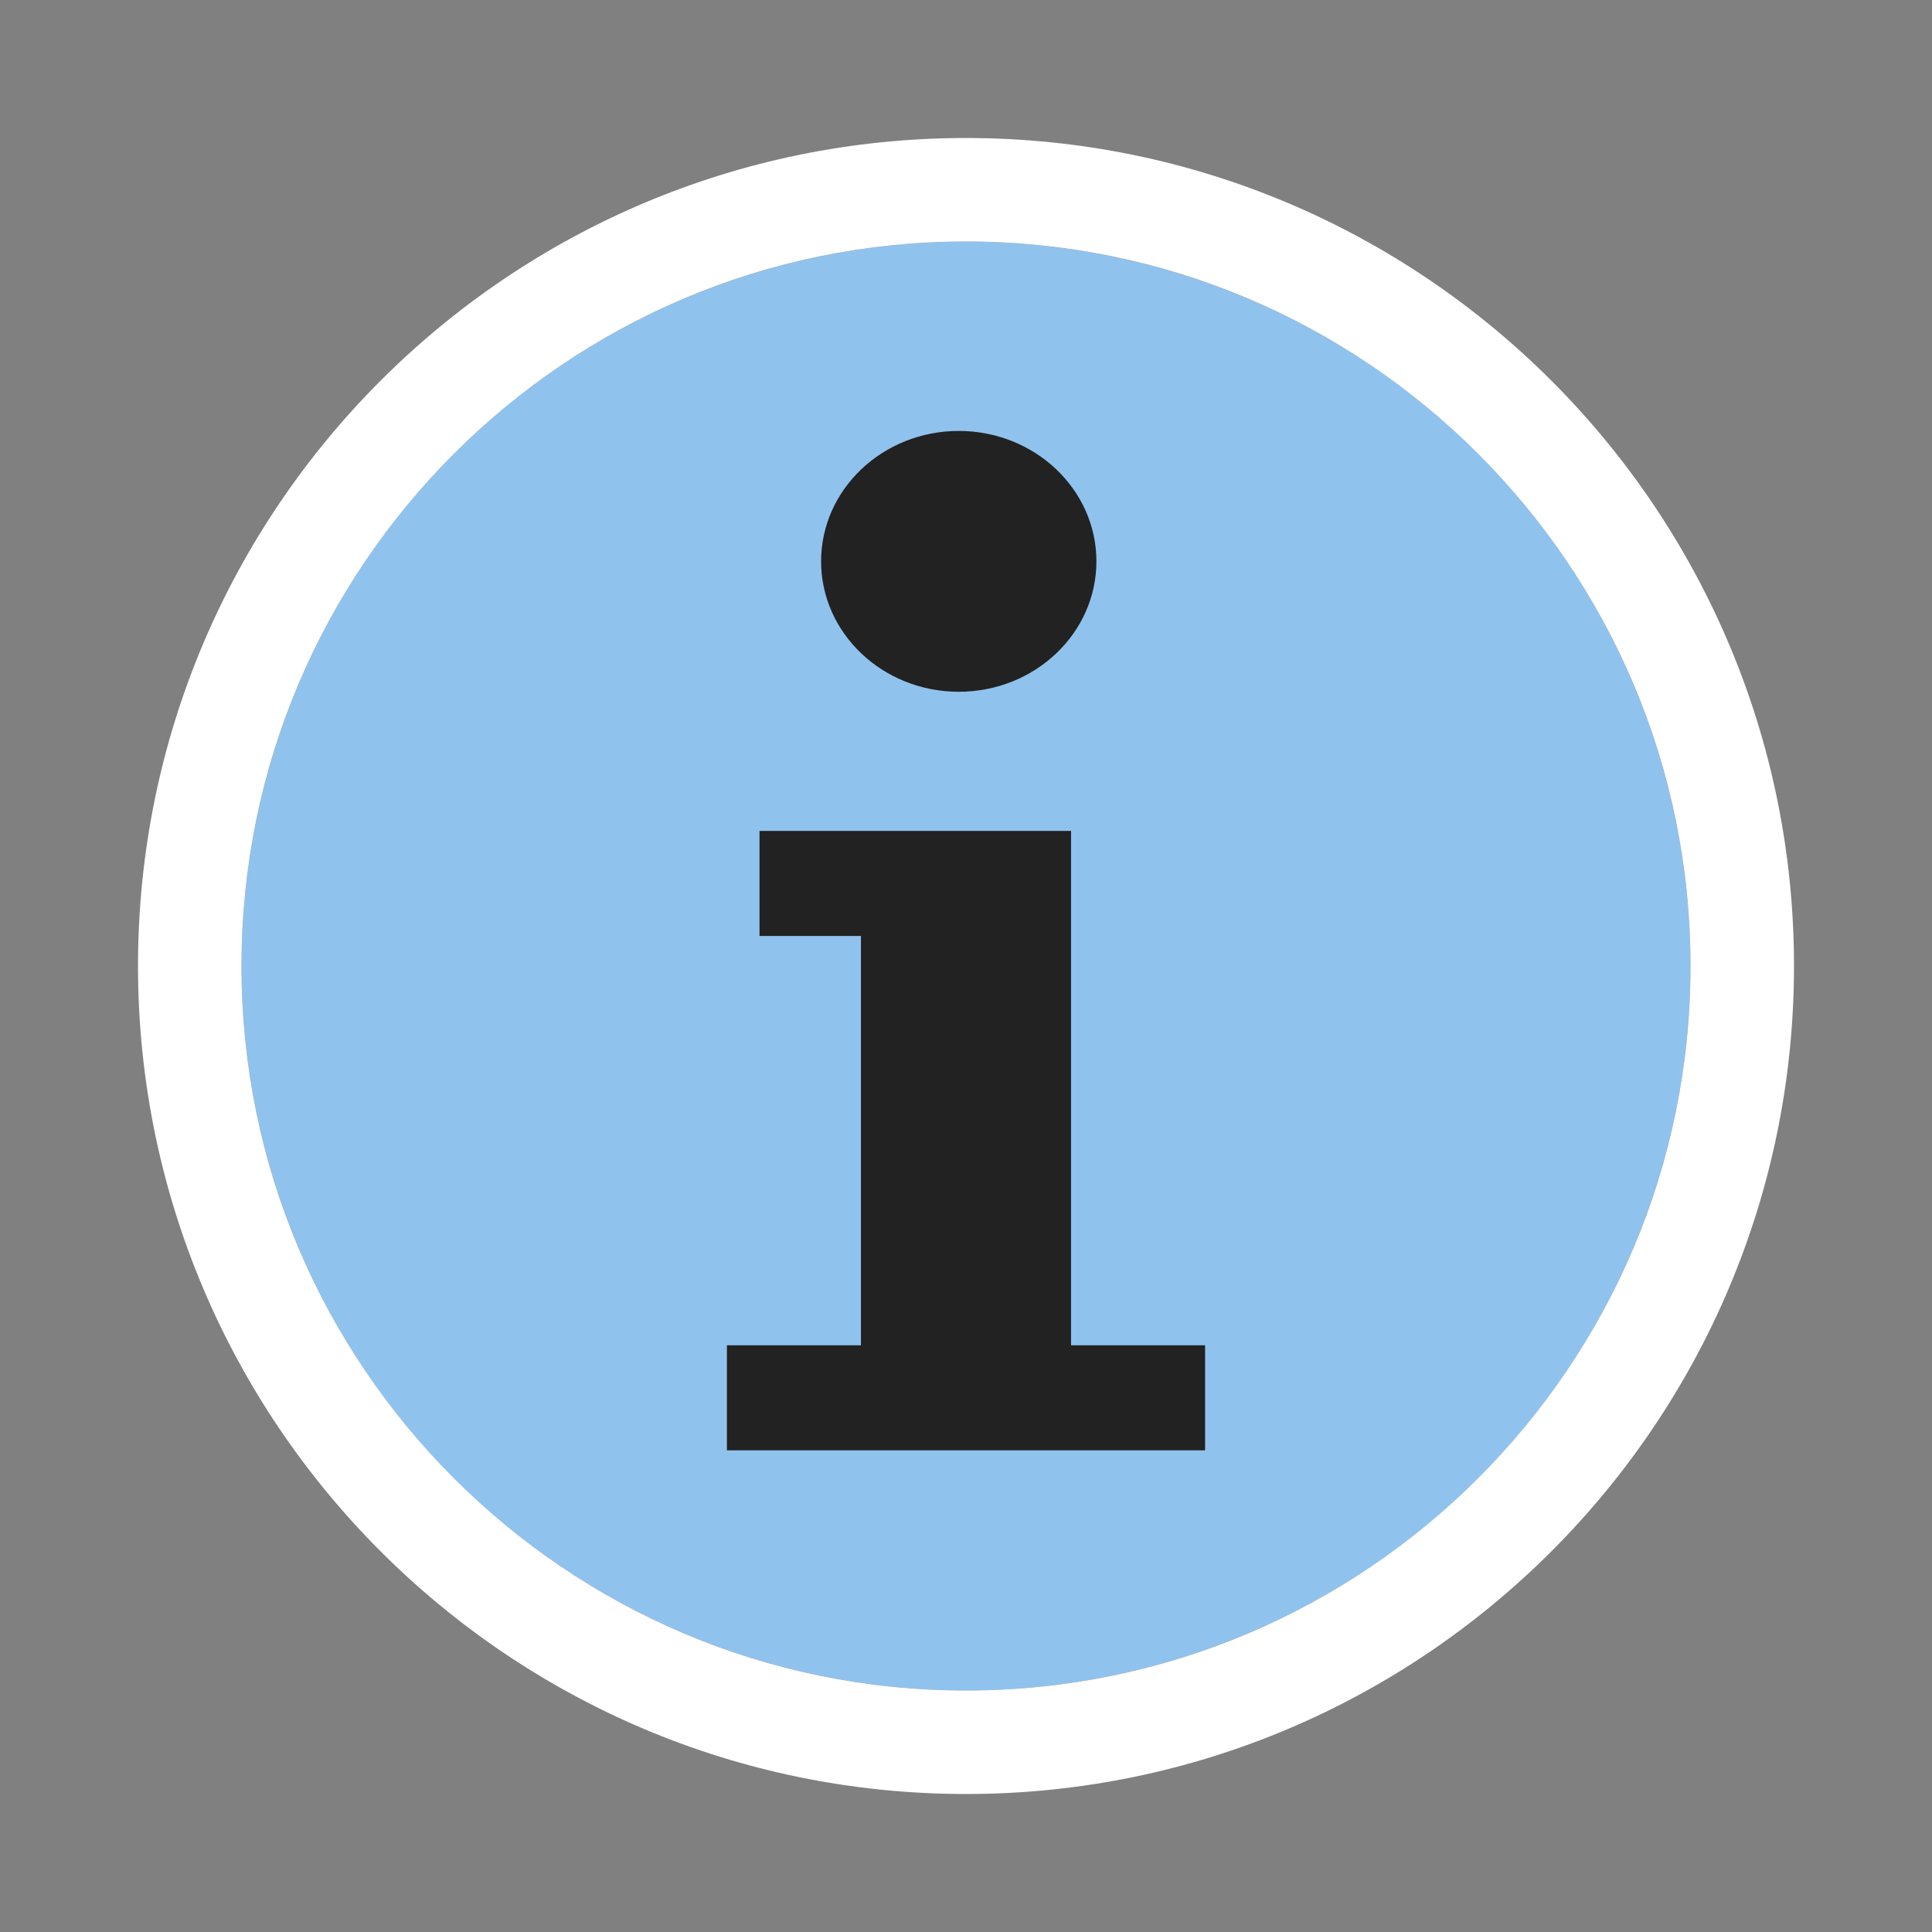
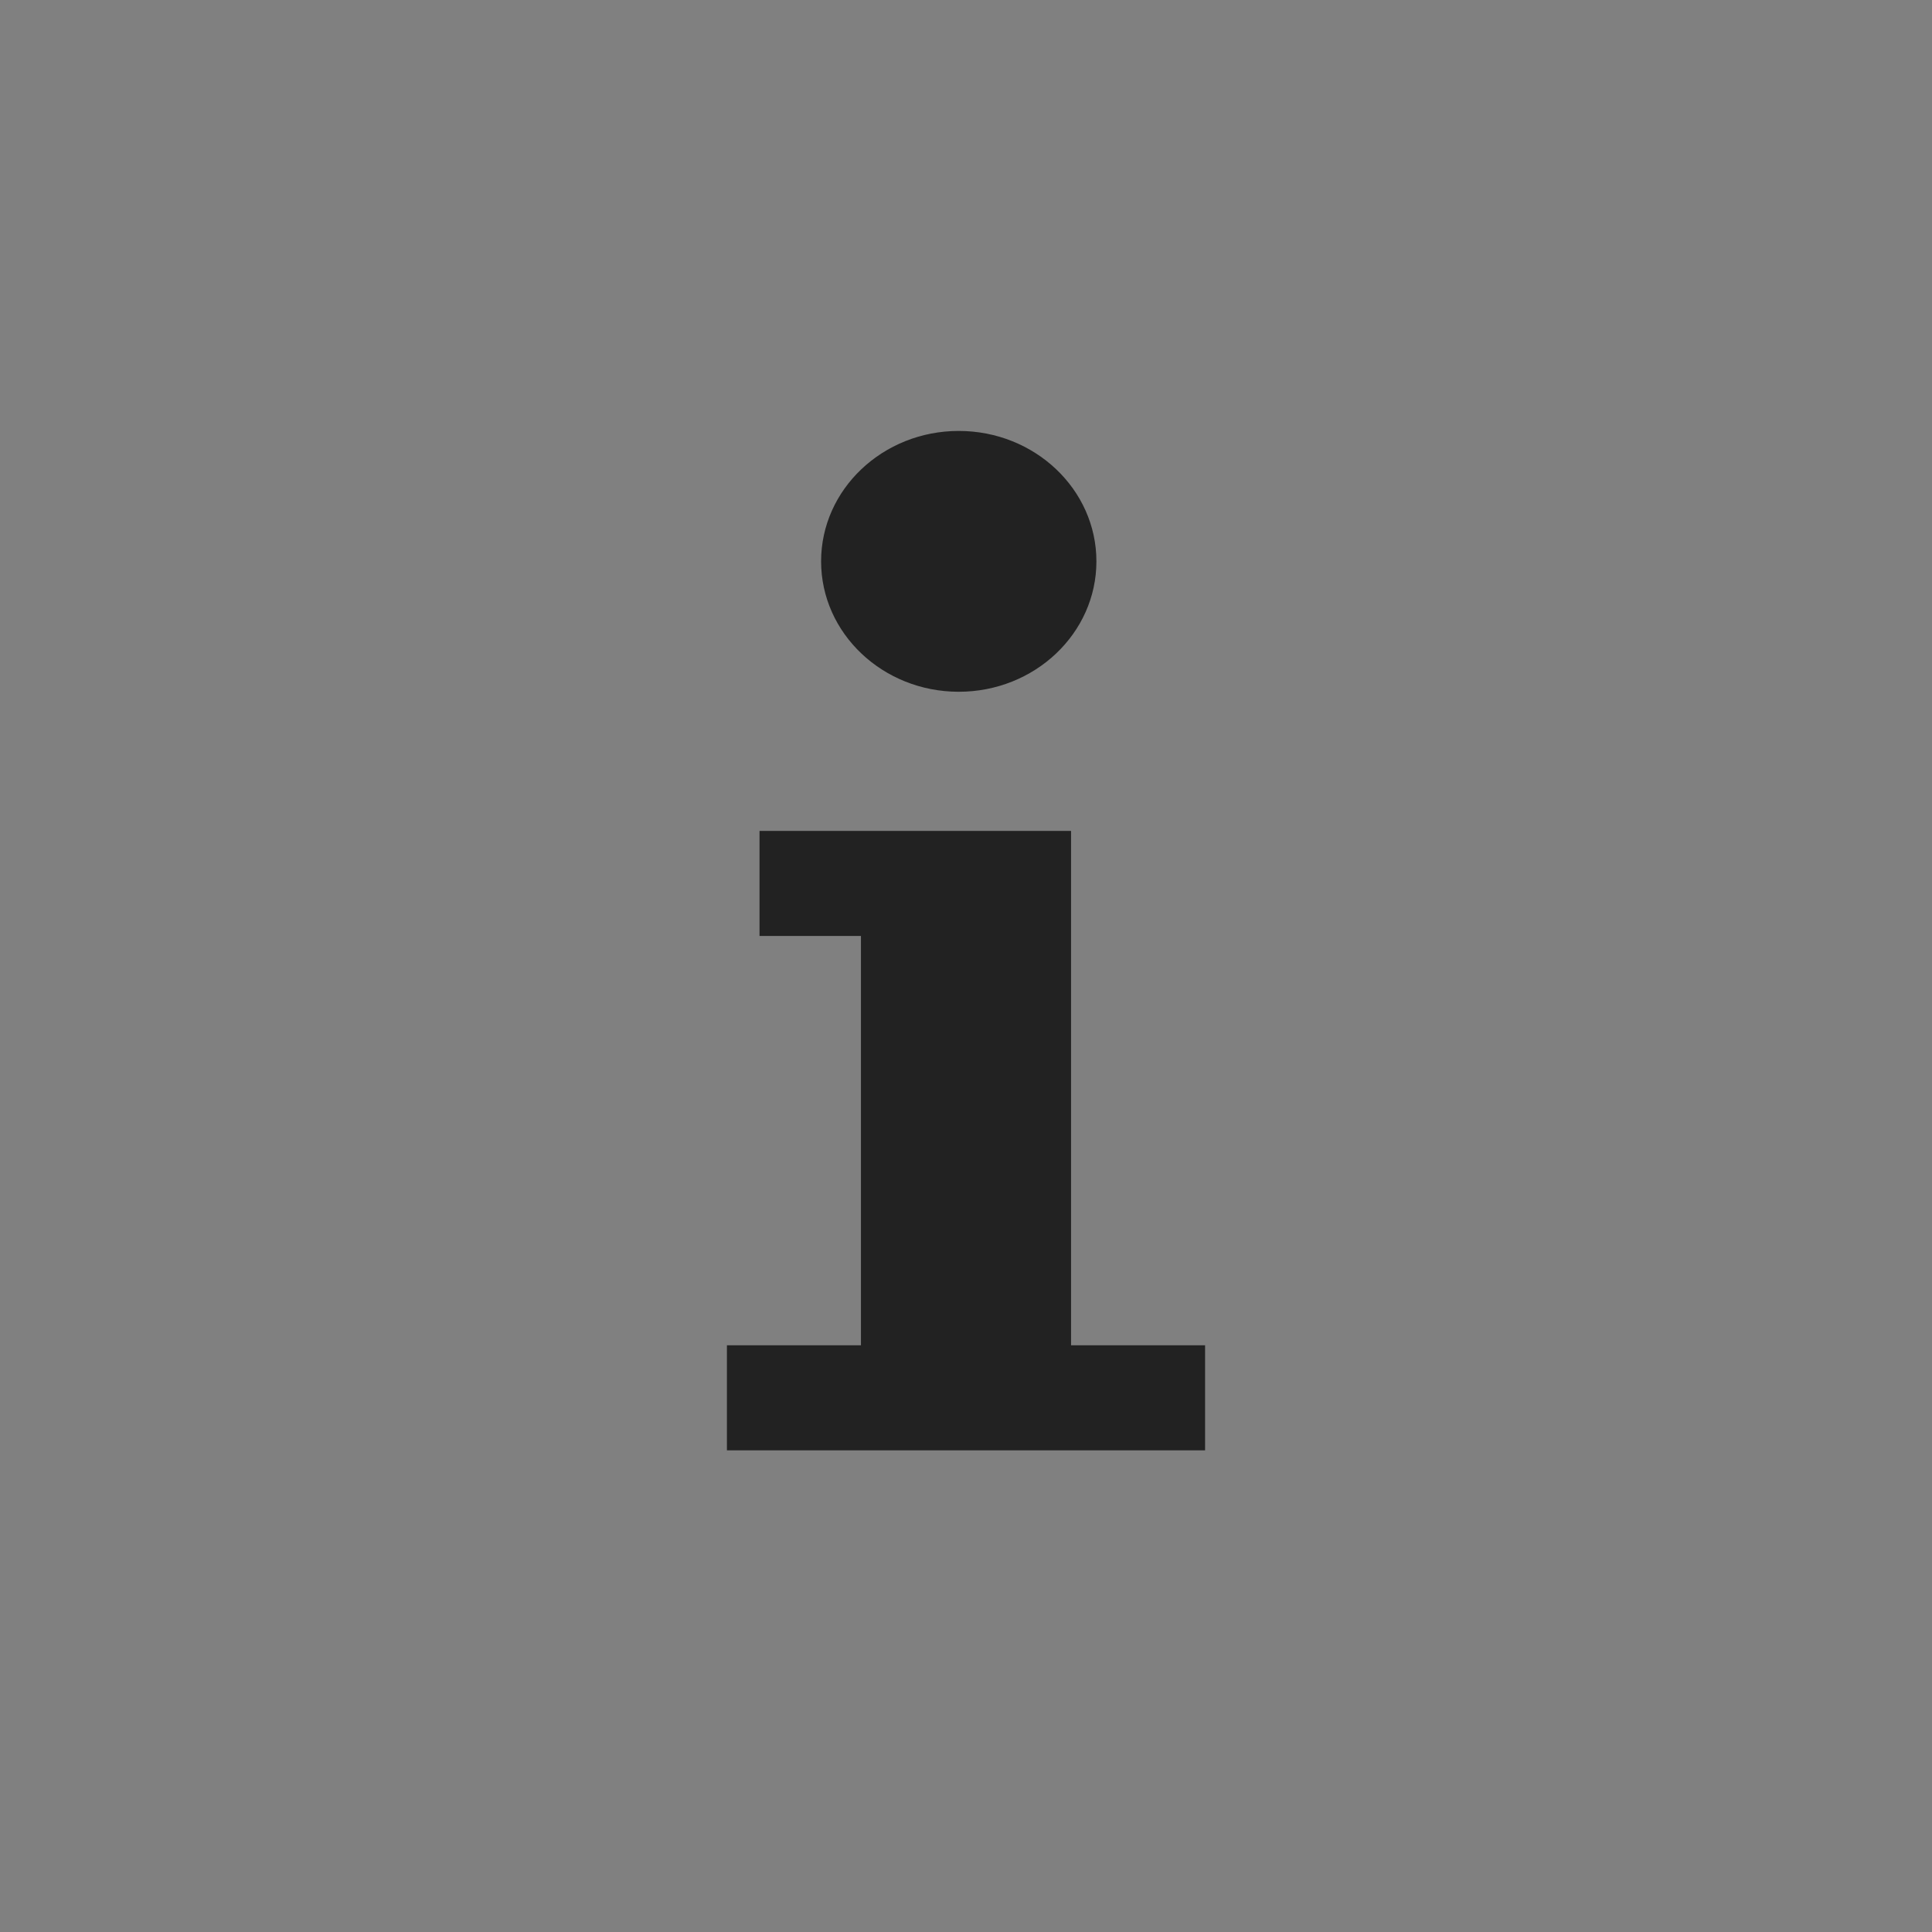
<svg xmlns="http://www.w3.org/2000/svg" xml:space="preserve" viewBox="0 0 56 56">
  <rect x="0" y="0" width="56" height="56" fill="#808080" stroke="none" />
-   <circle cx="28" cy="28" r="21" fill="#90c2ee" />
-   <path fill="#fff" d="M28 4c13.246 0 24 10.754 24 24S41.246 52 28 52 4 41.246 4 28 14.754 4 28 4Zm0 3C16.41 7 7 16.41 7 28s9.41 21 21 21 21-9.41 21-21S39.59 7 28 7Z" />
  <path fill="#222" d="M34.93 42.039H21.07v-3.045h3.885V27.129h-2.94v-3.045h9.03v14.91h3.885v3.045Zm-7.14-29.548c2.202 0 3.99 1.694 3.99 3.78s-1.788 3.78-3.99 3.78-3.99-1.694-3.99-3.78 1.788-3.78 3.99-3.78Z" />
</svg>